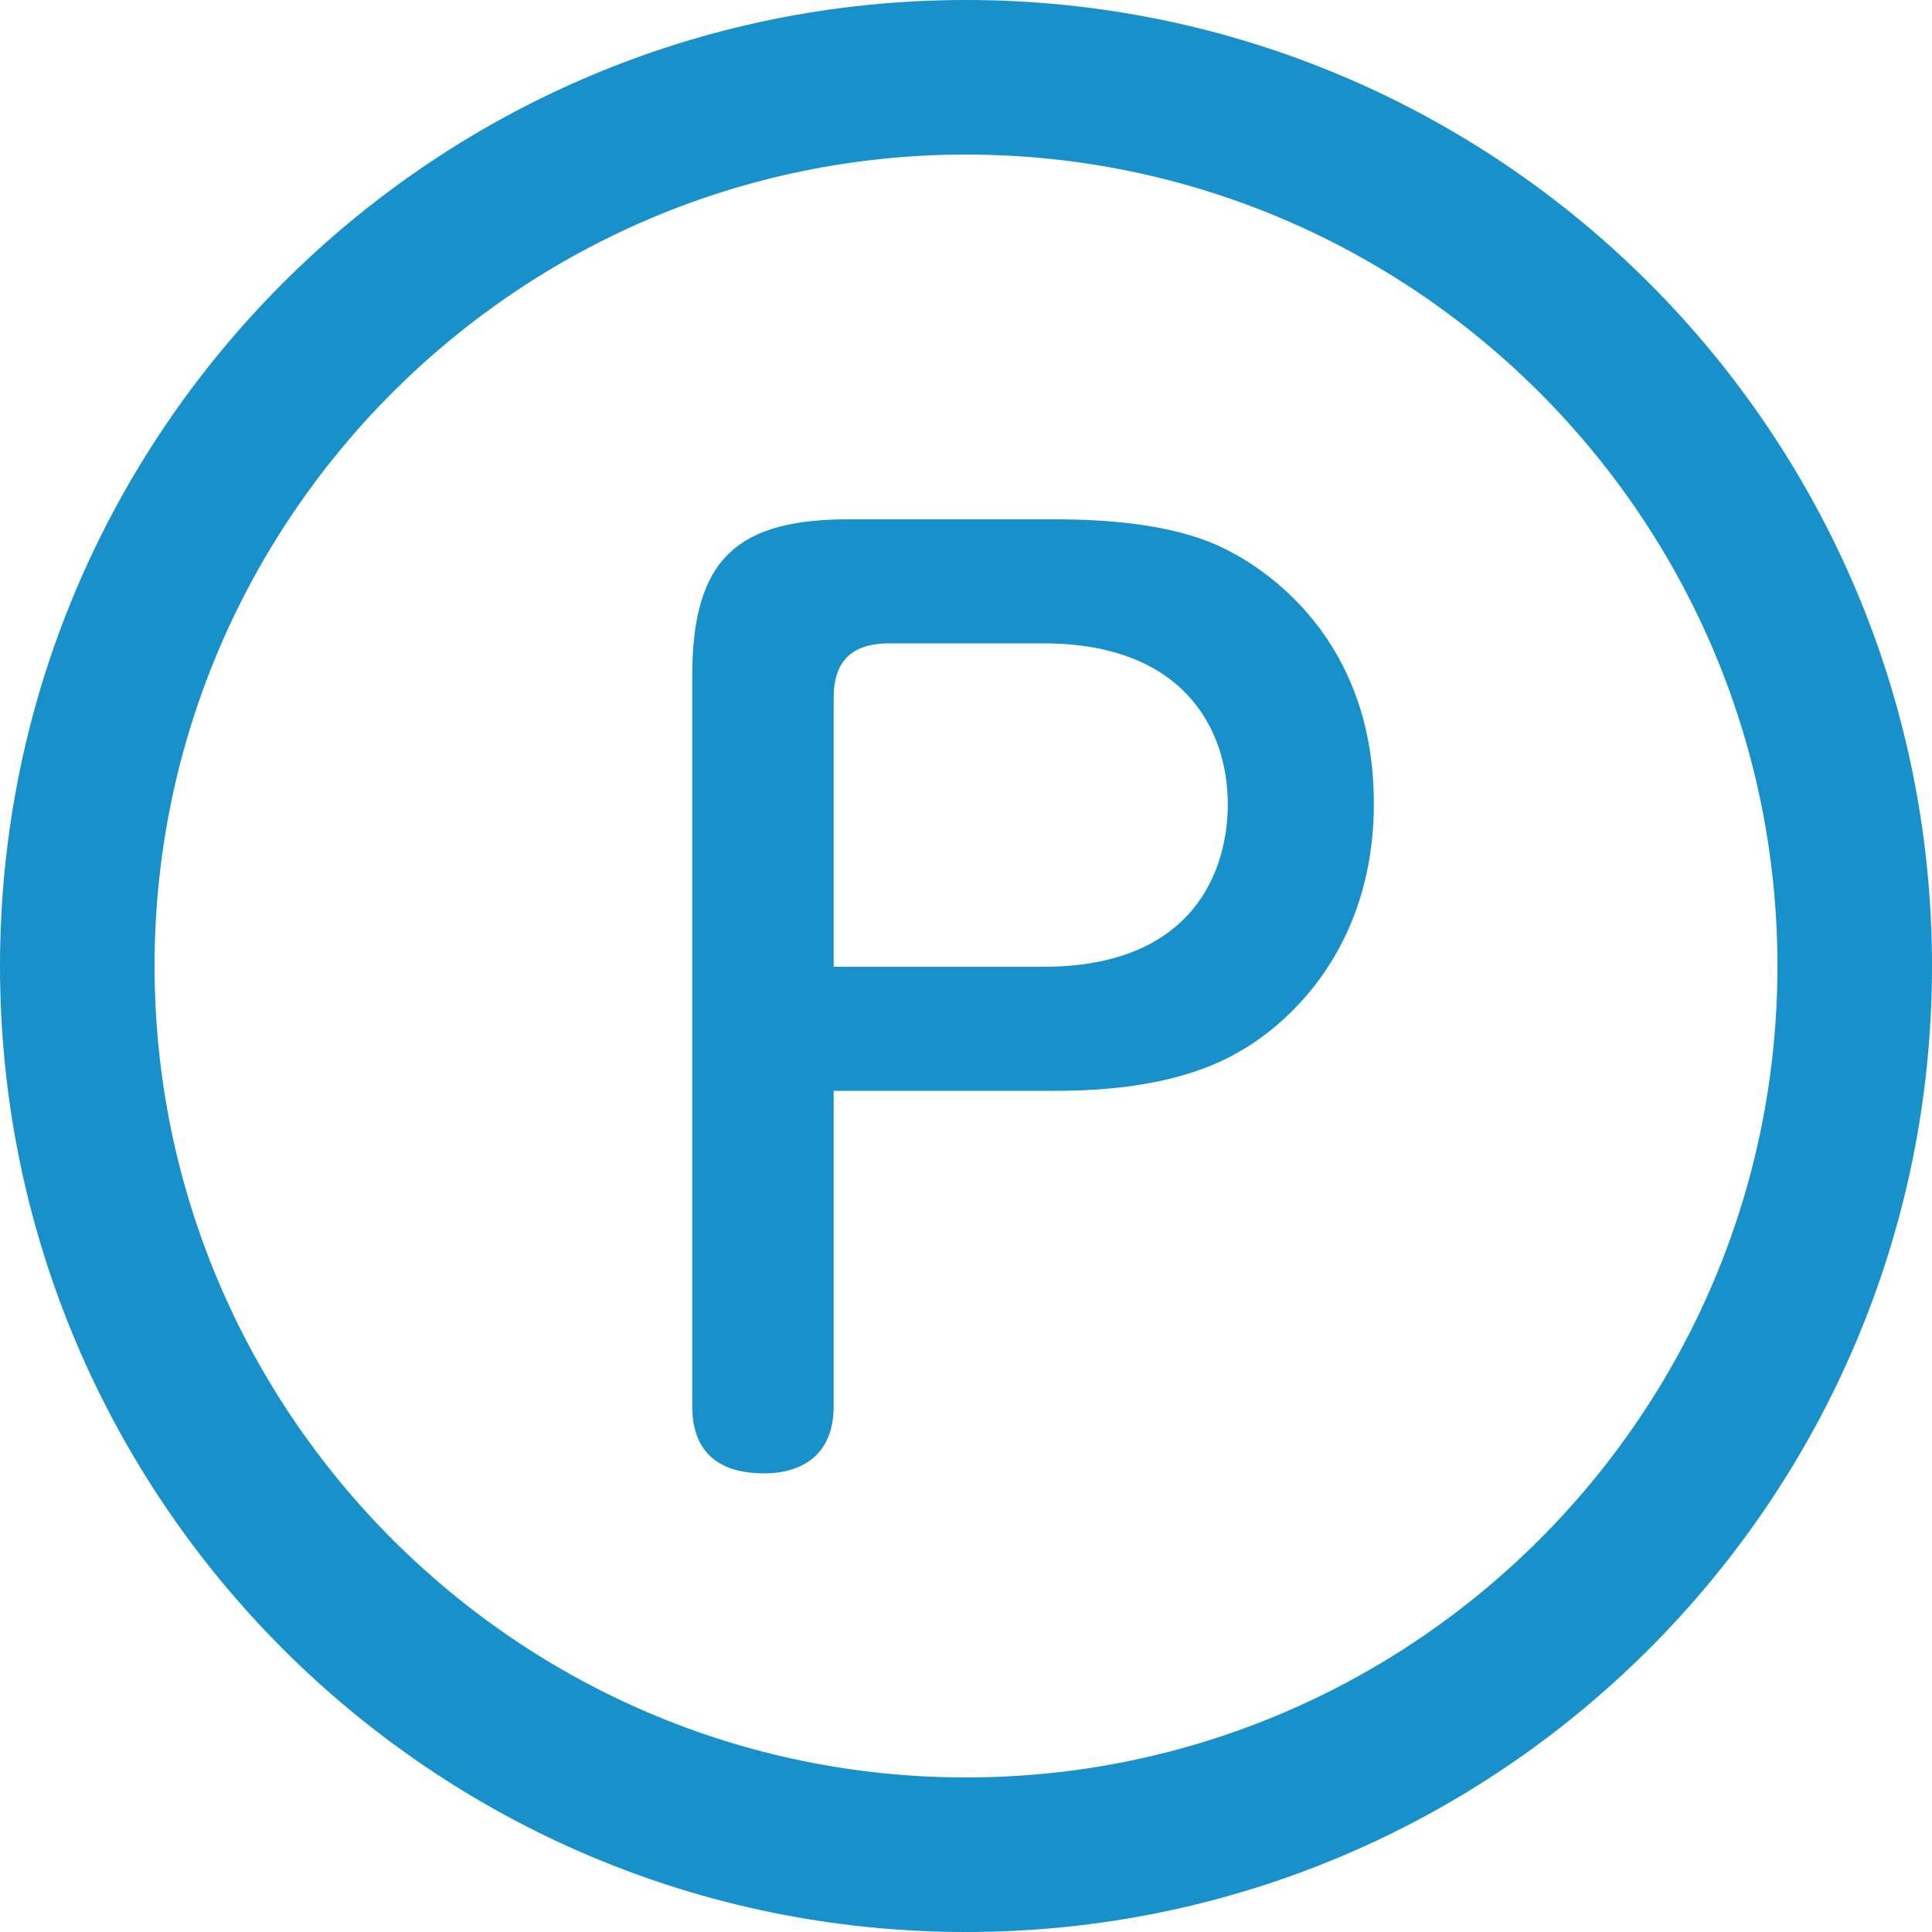
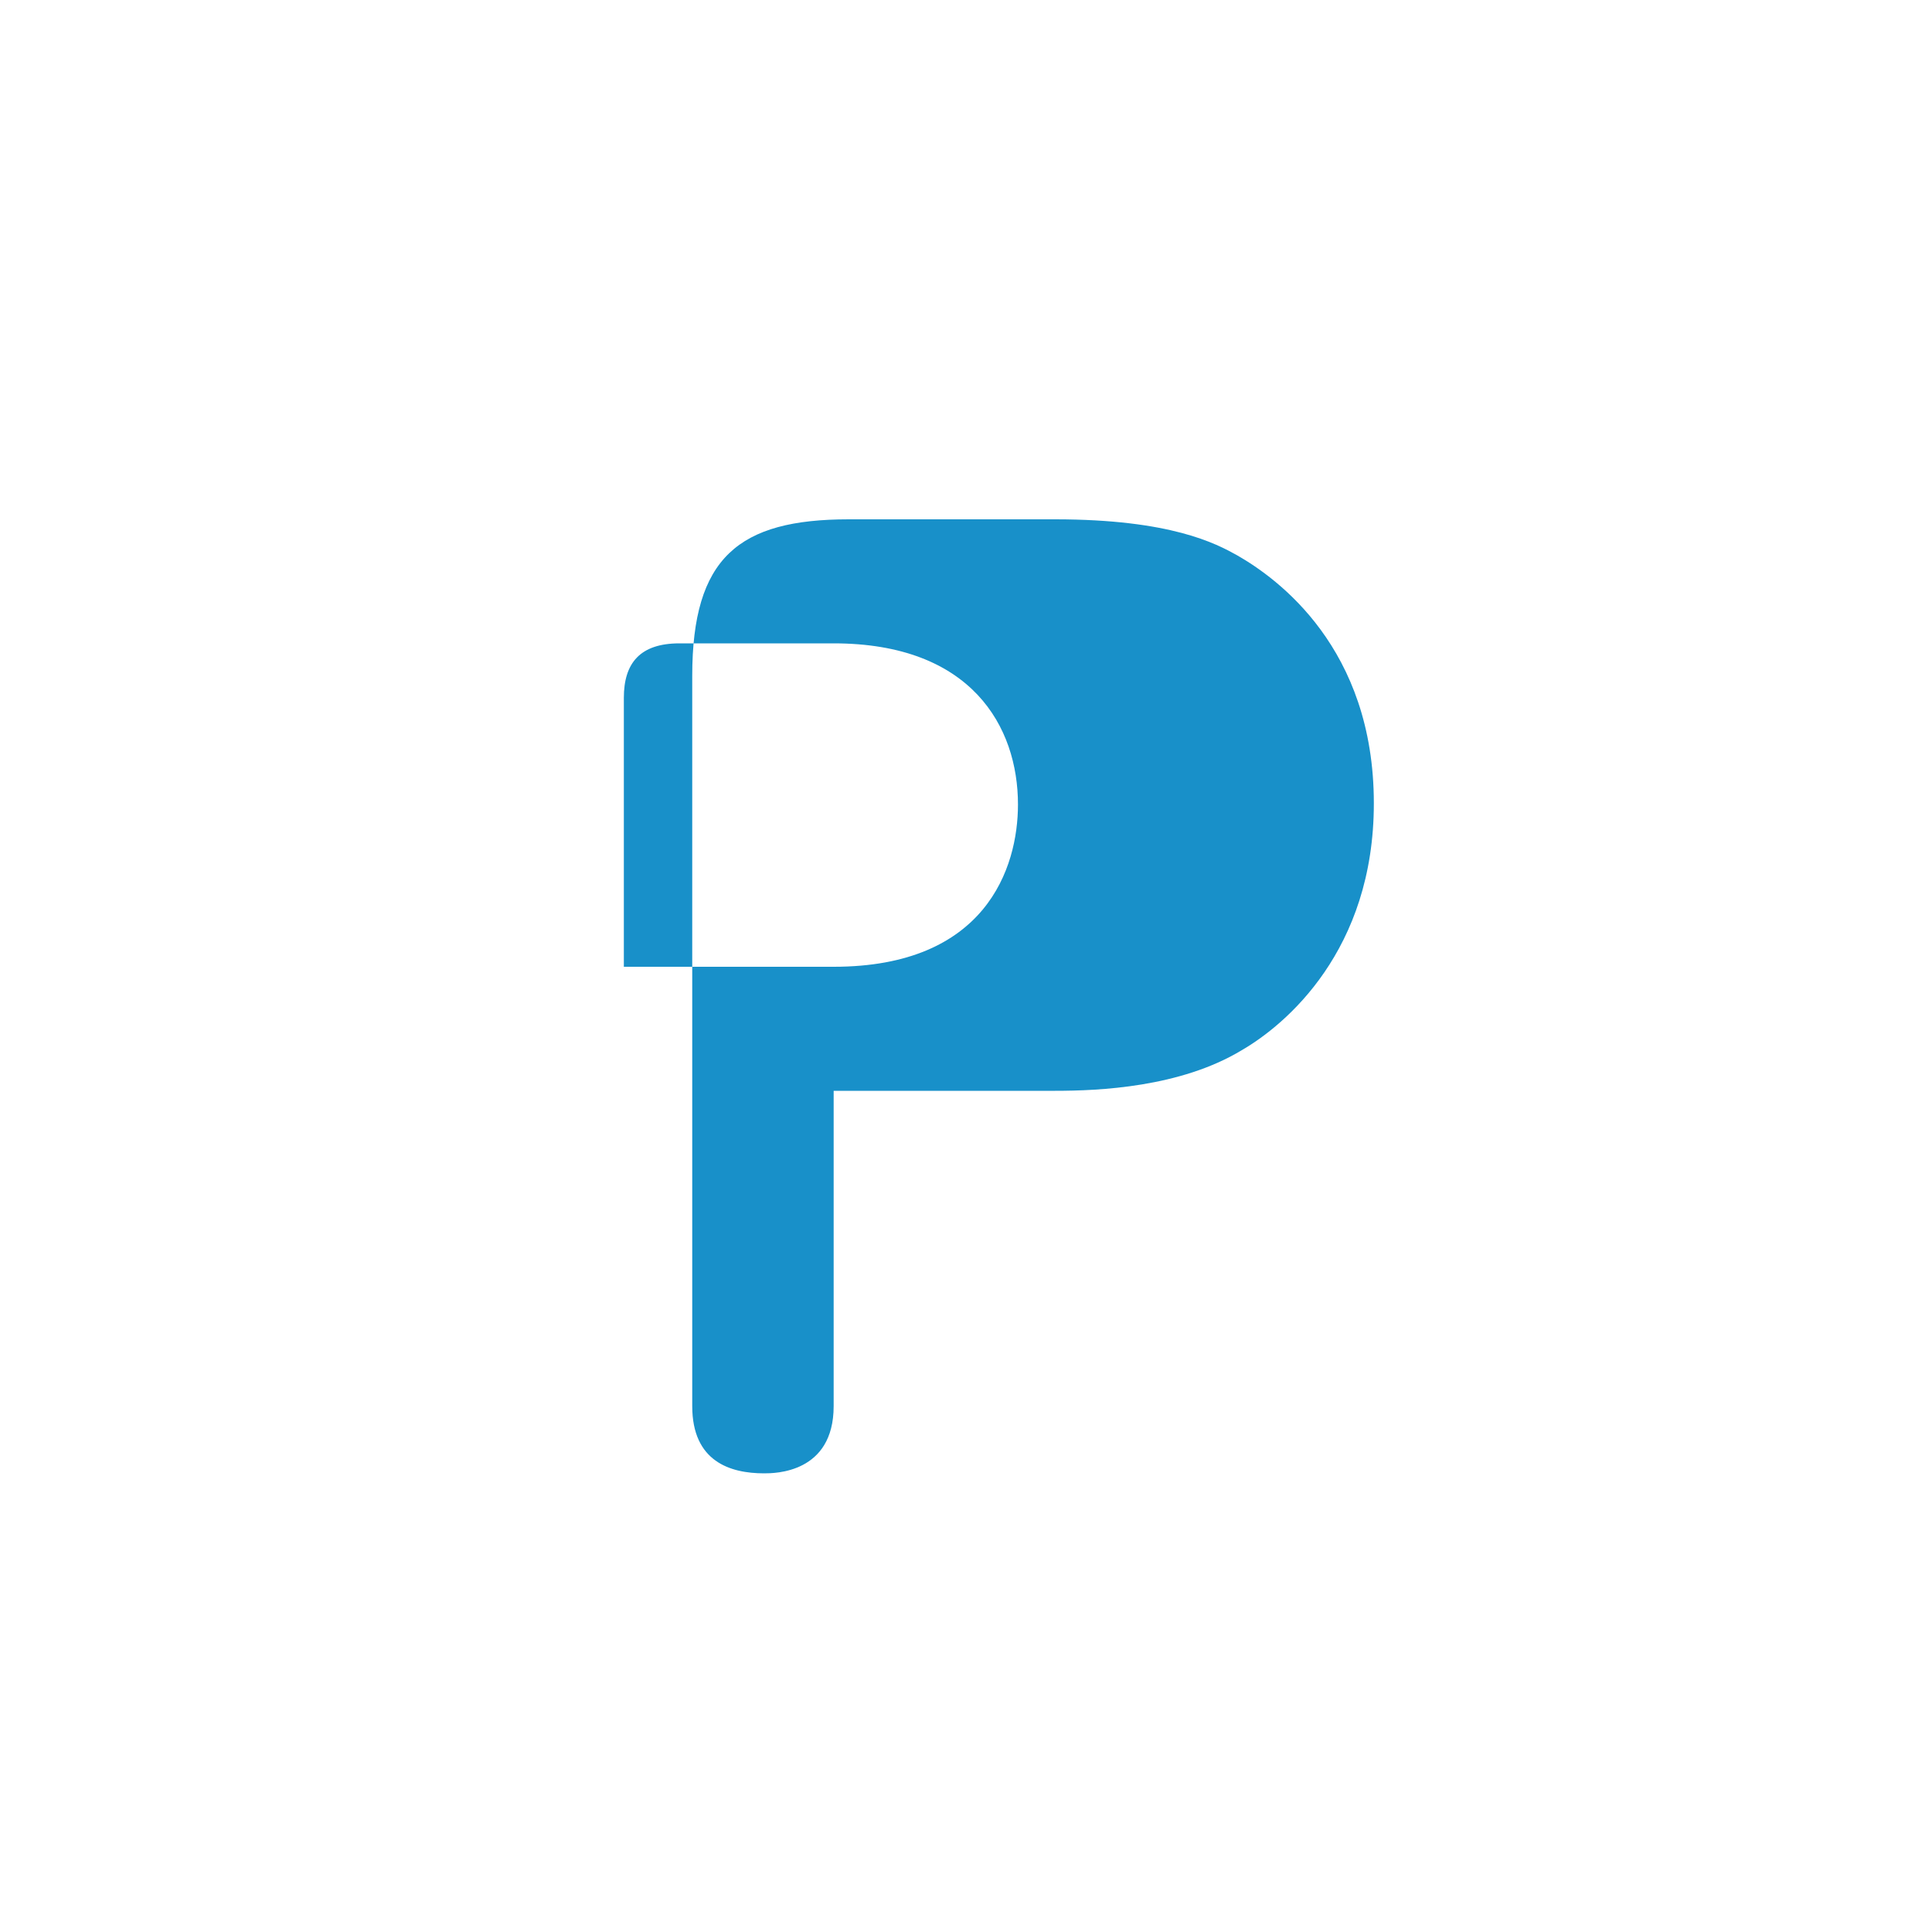
<svg xmlns="http://www.w3.org/2000/svg" version="1.1" id="_x32_" x="0px" y="0px" width="100px" height="100px" viewBox="0 0 100 100" enable-background="new 0 0 100 100" xml:space="preserve">
  <g>
-     <path fill="#1890c9" d="M43.15,72.78c0,3.48-3.06,3.48-3.6,3.48c-1.74,0-3.72-0.6-3.72-3.48v-37.8c0-6.12,2.4-8.1,8.1-8.1h10.68   c6,0,8.34,1.26,9.42,1.86c2.1,1.2,7.08,4.8,7.08,12.84c0,7.62-4.56,11.46-6.84,12.78c-3.18,1.92-7.38,2.1-9.66,2.1H43.15V72.78z    M43.15,50.04h10.86c7.86,0,9.54-5.1,9.54-8.4c0-4.02-2.4-8.34-9.54-8.34h-7.98c-2.04,0-2.88,1.02-2.88,2.82V50.04z" />
+     <path fill="#1890c9" d="M43.15,72.78c0,3.48-3.06,3.48-3.6,3.48c-1.74,0-3.72-0.6-3.72-3.48v-37.8c0-6.12,2.4-8.1,8.1-8.1h10.68   c6,0,8.34,1.26,9.42,1.86c2.1,1.2,7.08,4.8,7.08,12.84c0,7.62-4.56,11.46-6.84,12.78c-3.18,1.92-7.38,2.1-9.66,2.1H43.15V72.78z    M43.15,50.04c7.86,0,9.54-5.1,9.54-8.4c0-4.02-2.4-8.34-9.54-8.34h-7.98c-2.04,0-2.88,1.02-2.88,2.82V50.04z" />
  </g>
-   <path fill="#1890c9" d="M50,8c23.16,0,42,18.84,42,42c0,23.16-18.84,42-42,42C26.84,92,8,73.16,8,50C8,26.84,26.84,8,50,8 M50,0  C22.39,0,0,22.39,0,50s22.39,50,50,50s50-22.39,50-50S77.61,0,50,0L50,0z" />
</svg>